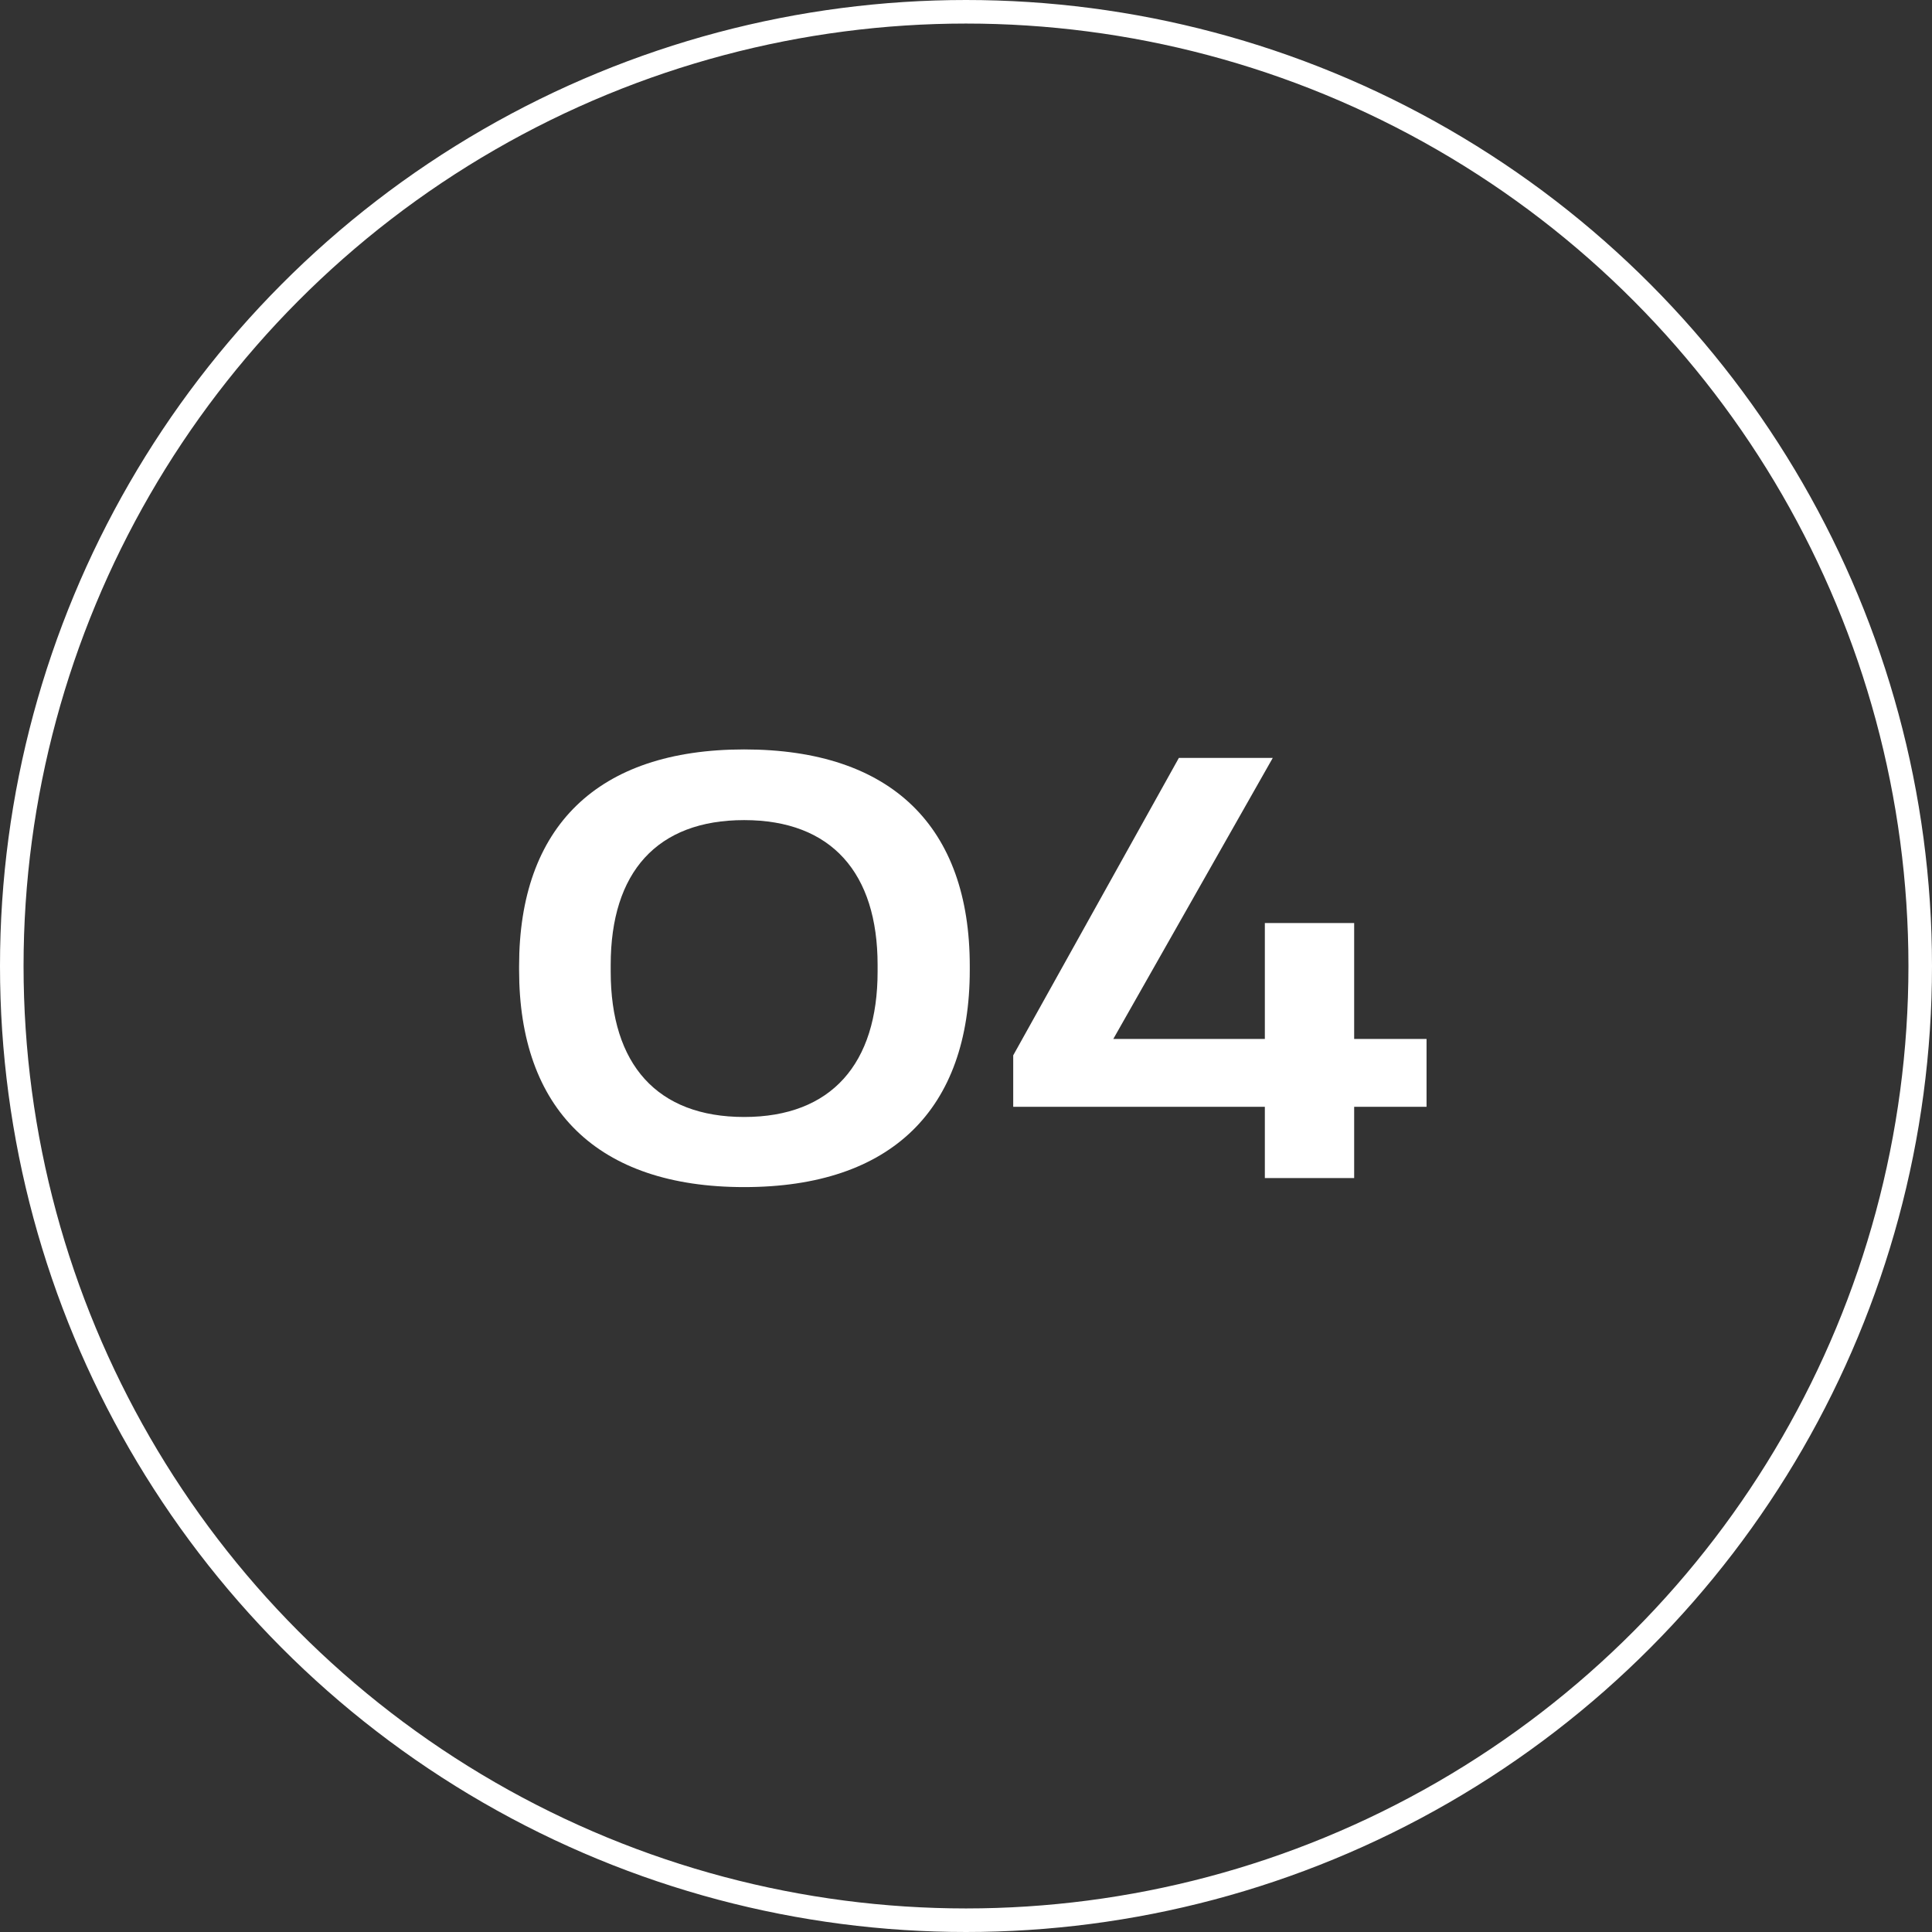
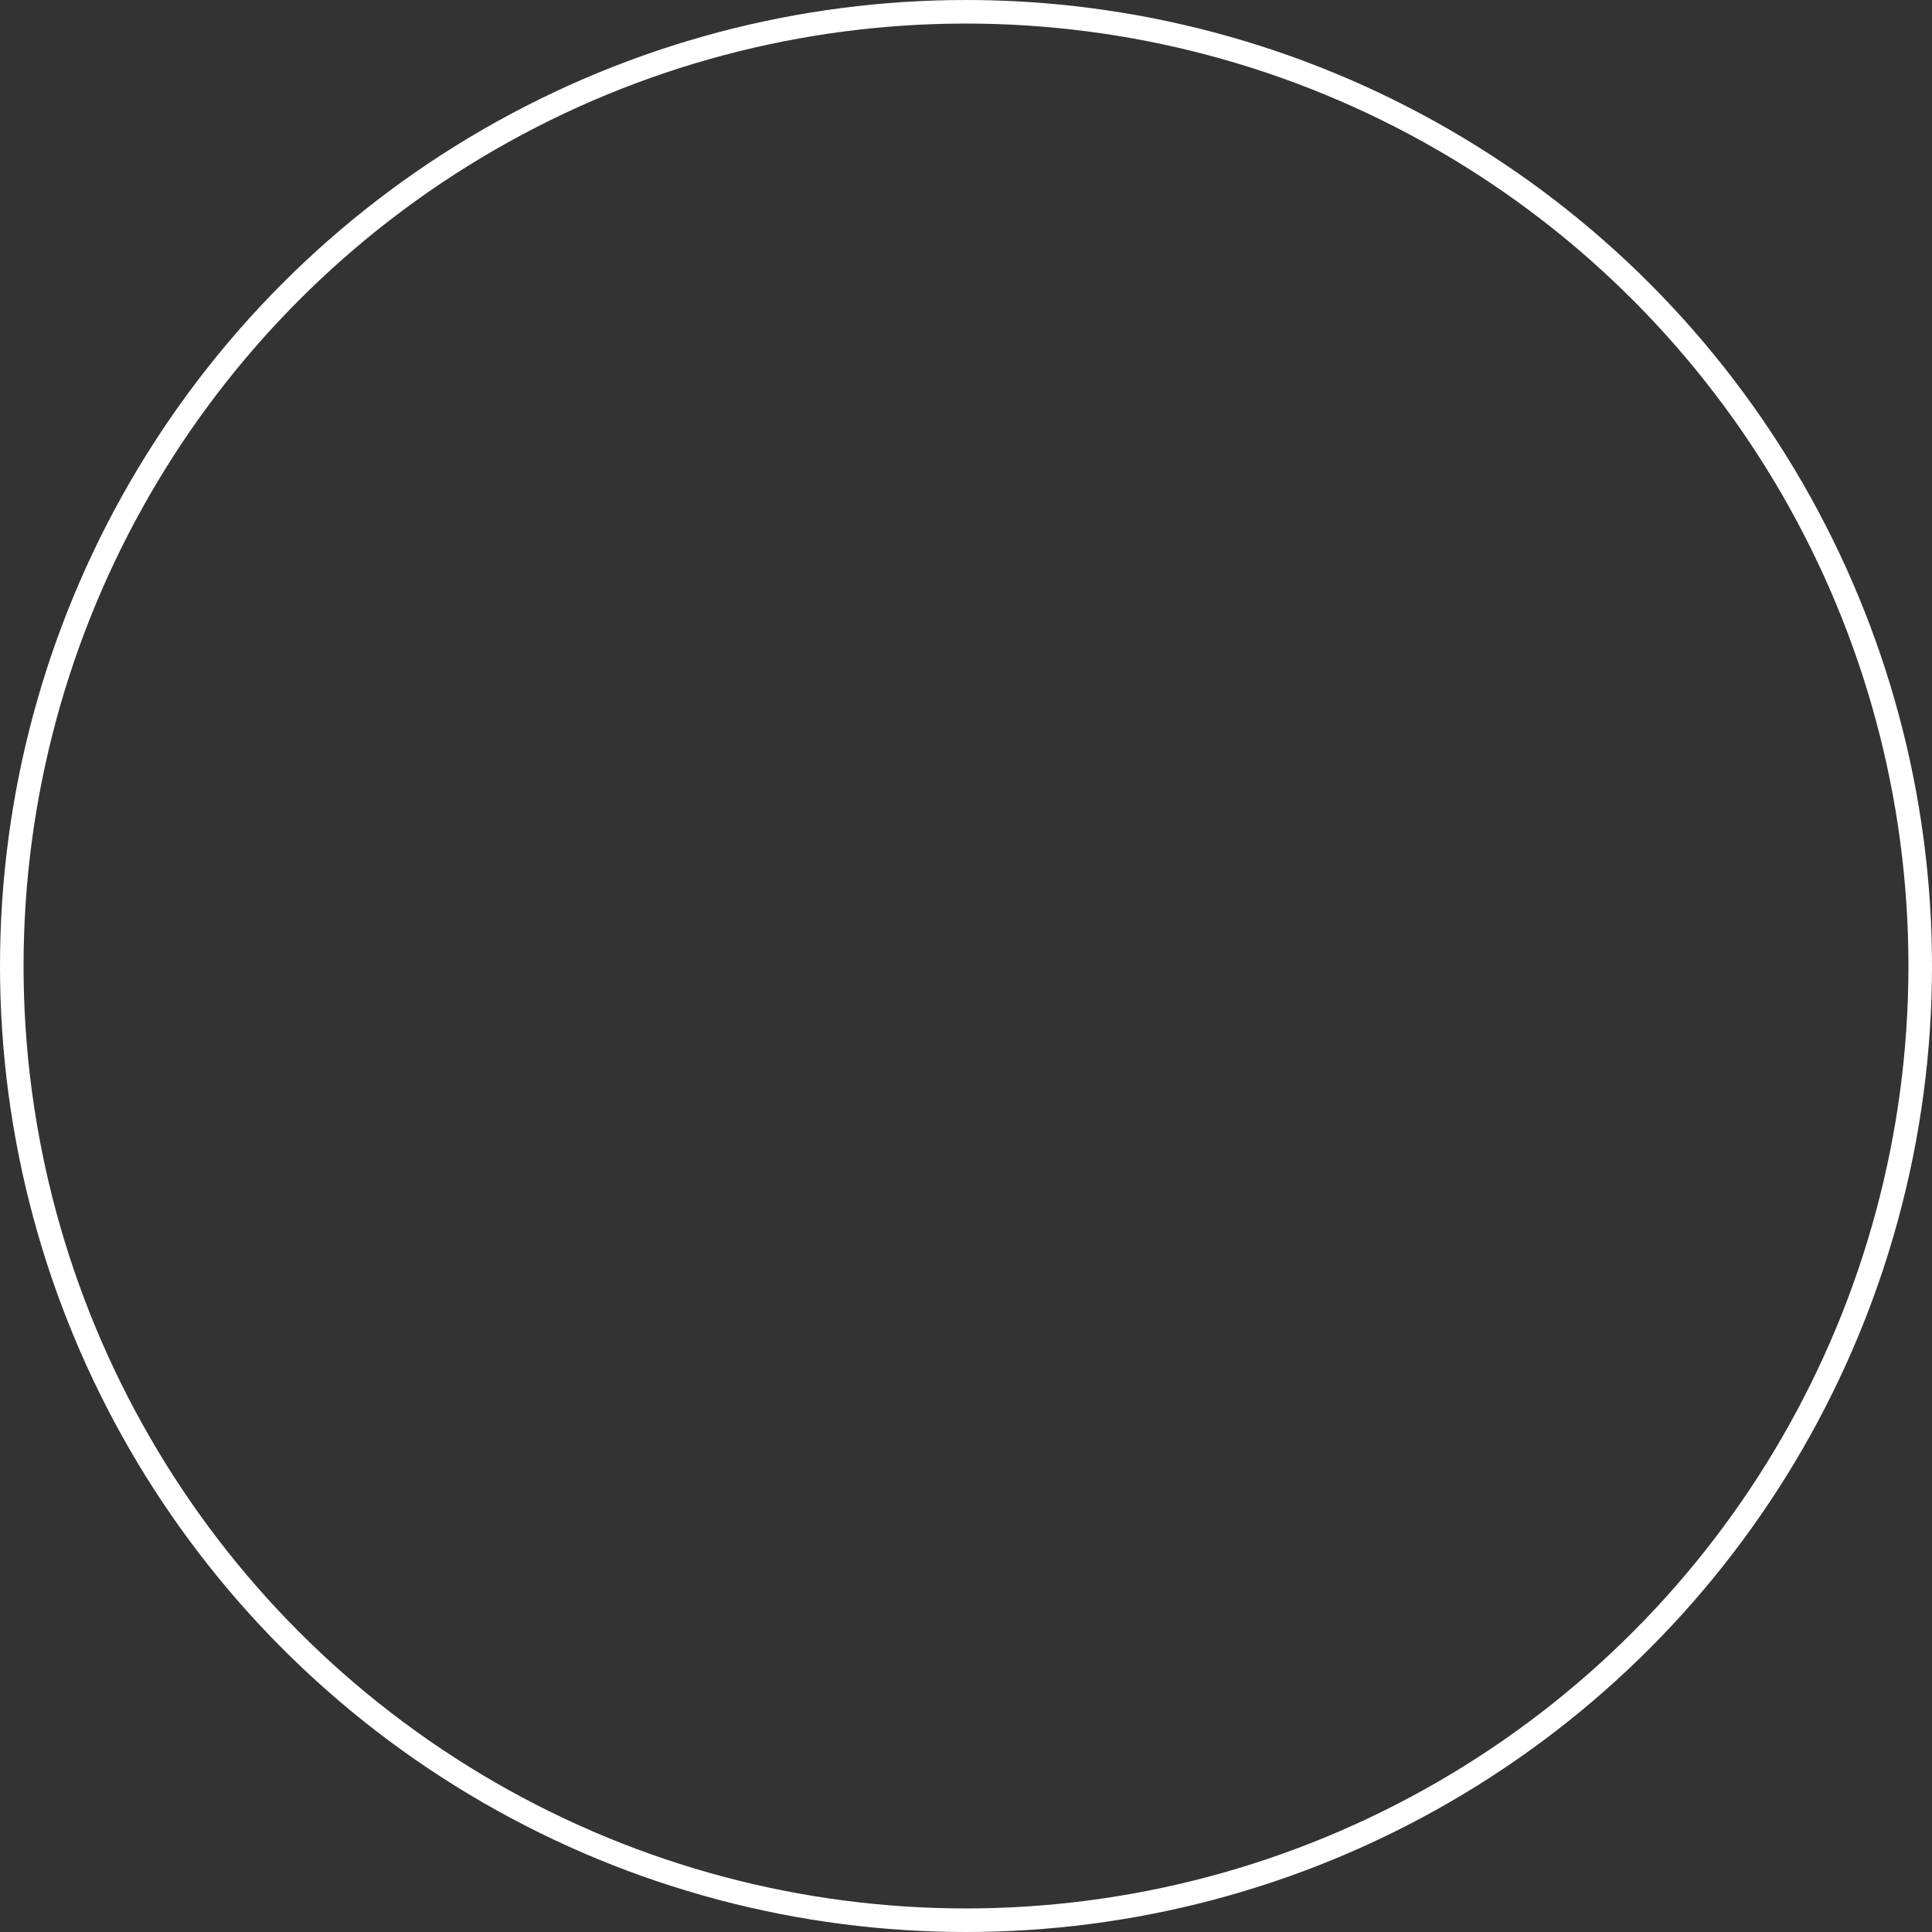
<svg xmlns="http://www.w3.org/2000/svg" width="82" height="82" viewBox="0 0 82 82" fill="none">
  <rect x="0" y="0" width="82" height="82" fill="#333333" stroke="none" />
  <circle cx="41" cy="41" r="40.5" stroke="white" />
-   <path d="M31.584 50.384C37.848 50.384 41.16 47.072 41.16 41.168V41C41.16 35.096 37.848 31.808 31.584 31.808C25.344 31.808 22.032 35.096 22.032 41V41.168C22.032 47.072 25.344 50.384 31.584 50.384ZM25.92 41.24V40.952C25.92 37.016 27.888 34.808 31.584 34.808C35.304 34.808 37.248 37.064 37.248 40.952V41.24C37.248 45.128 35.304 47.408 31.584 47.408C27.888 47.408 25.92 45.176 25.92 41.24ZM53.684 50H57.475V46.976H60.547V44.096H57.475V39.176H53.684V44.096H47.252L54.02 32.168H50.035L43.004 44.792V46.976H53.684V50Z" fill="white" />
</svg>